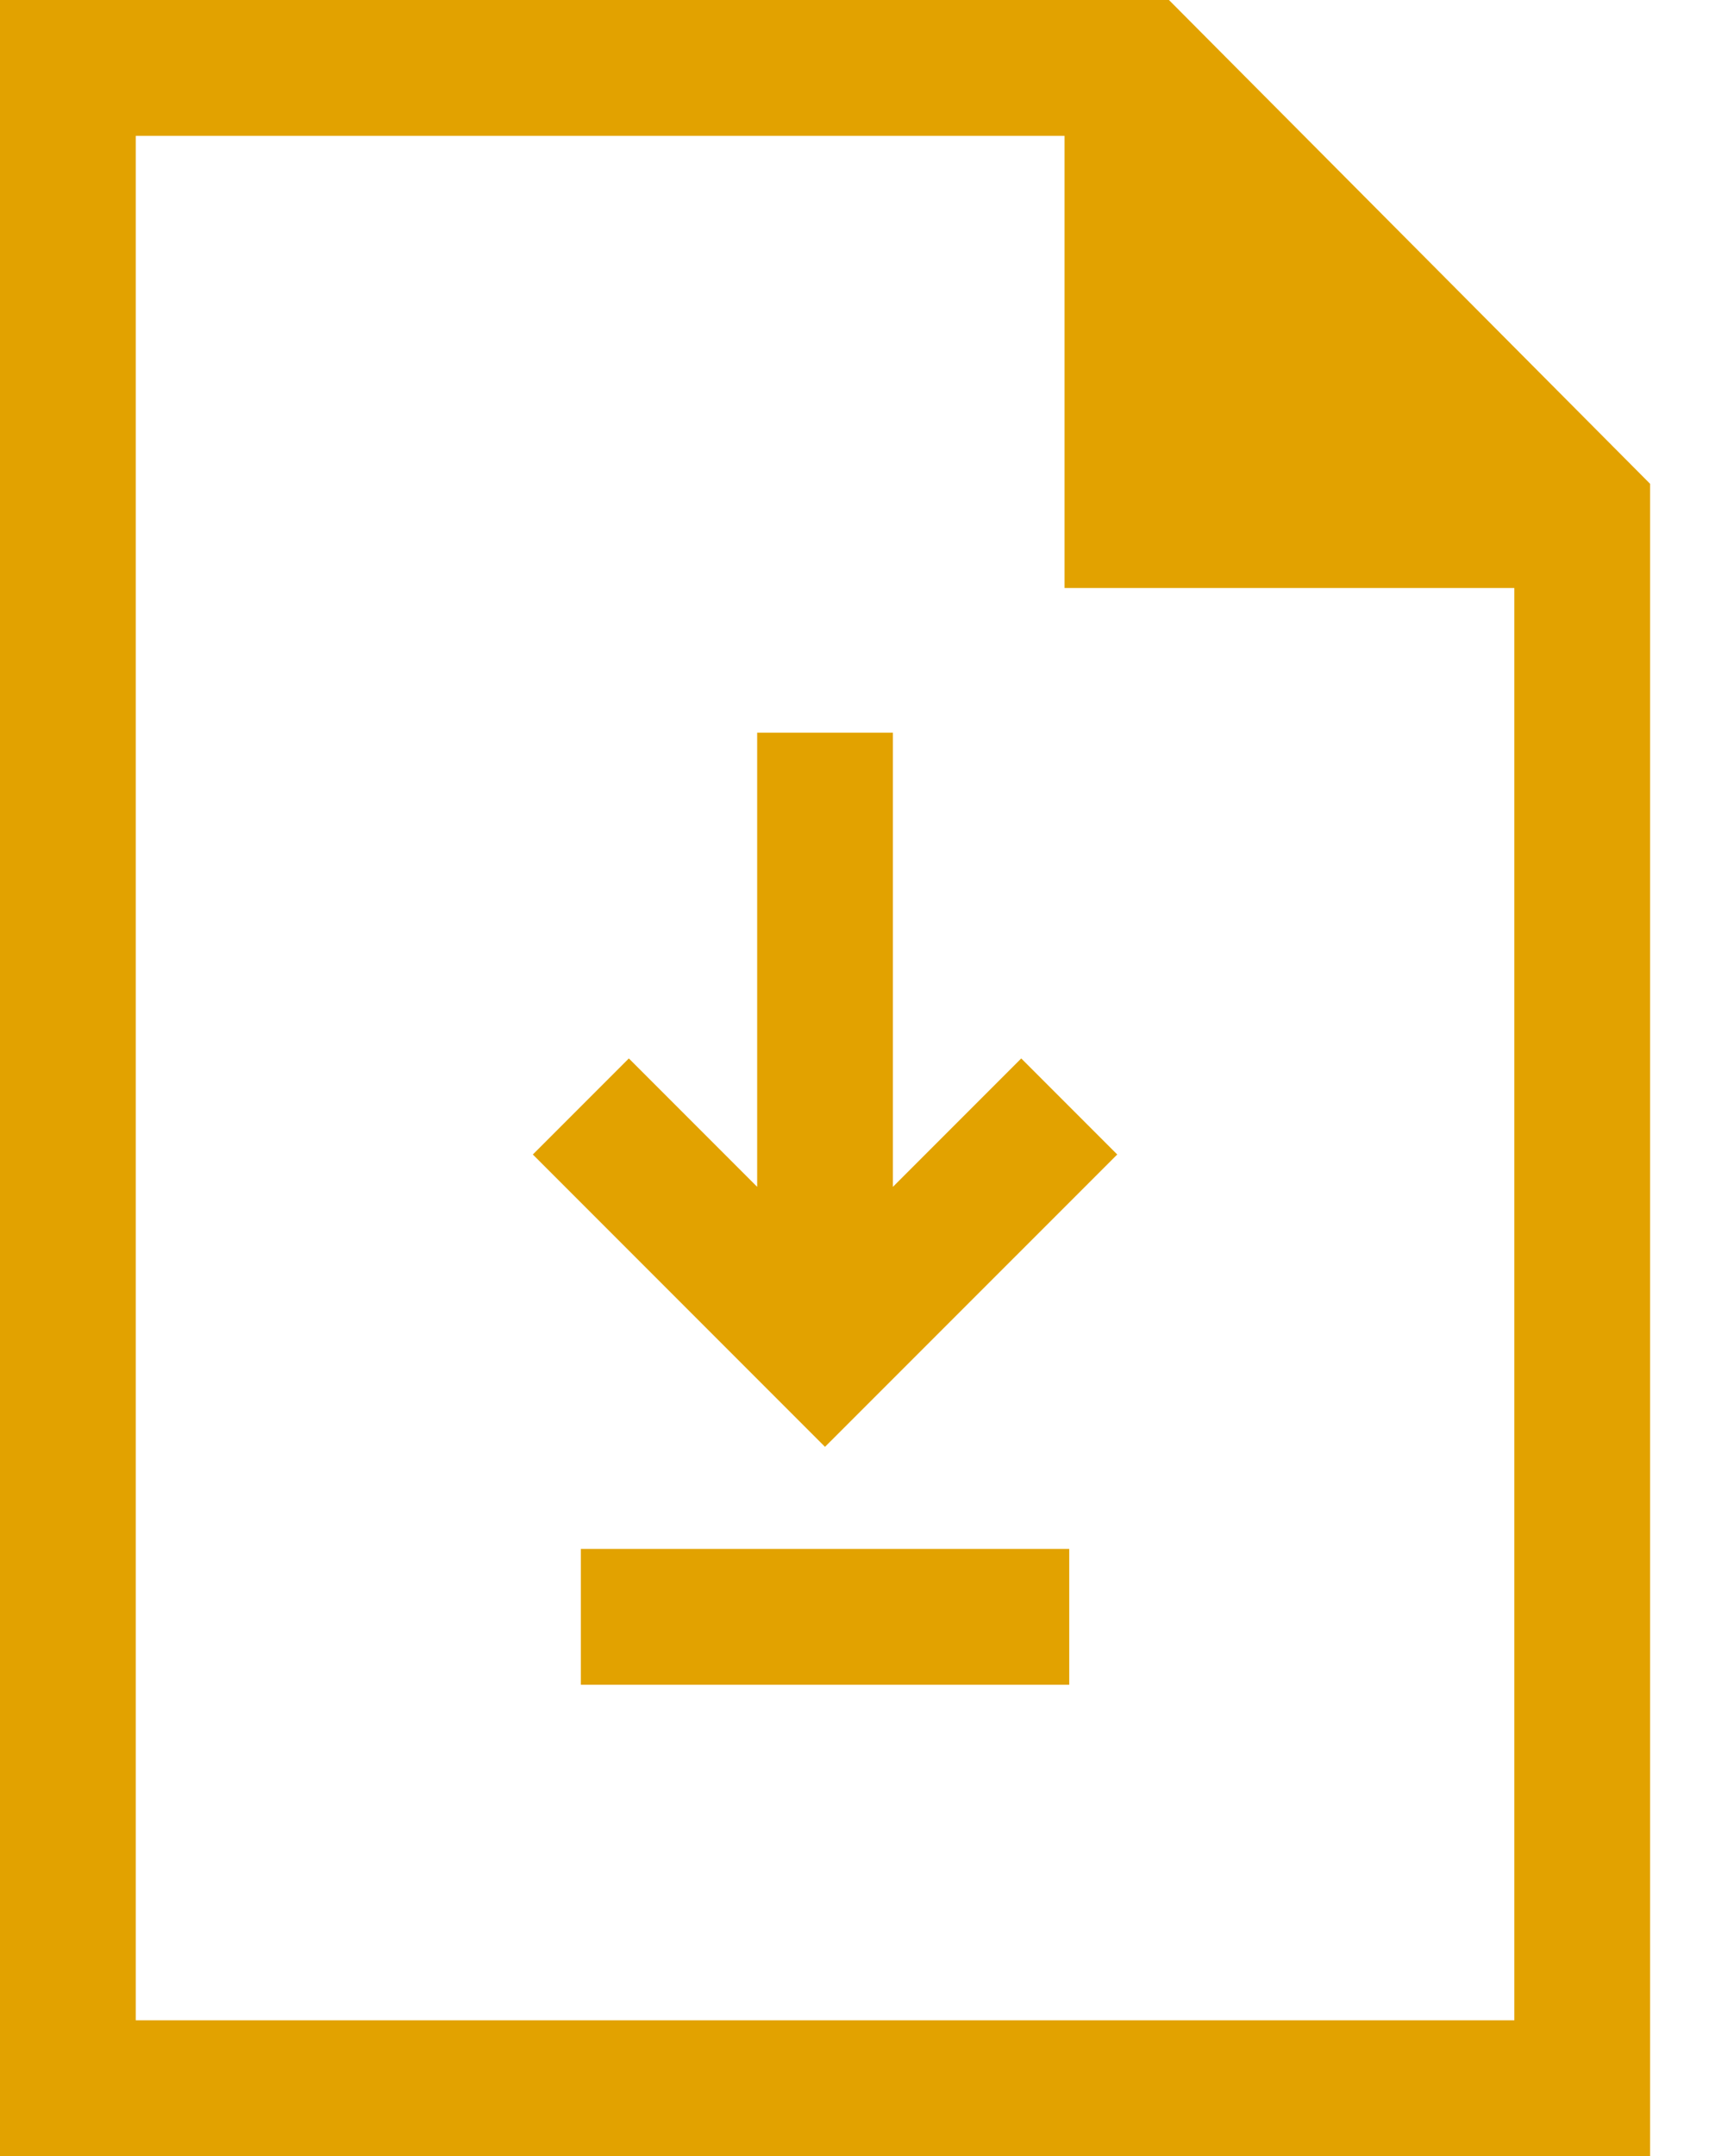
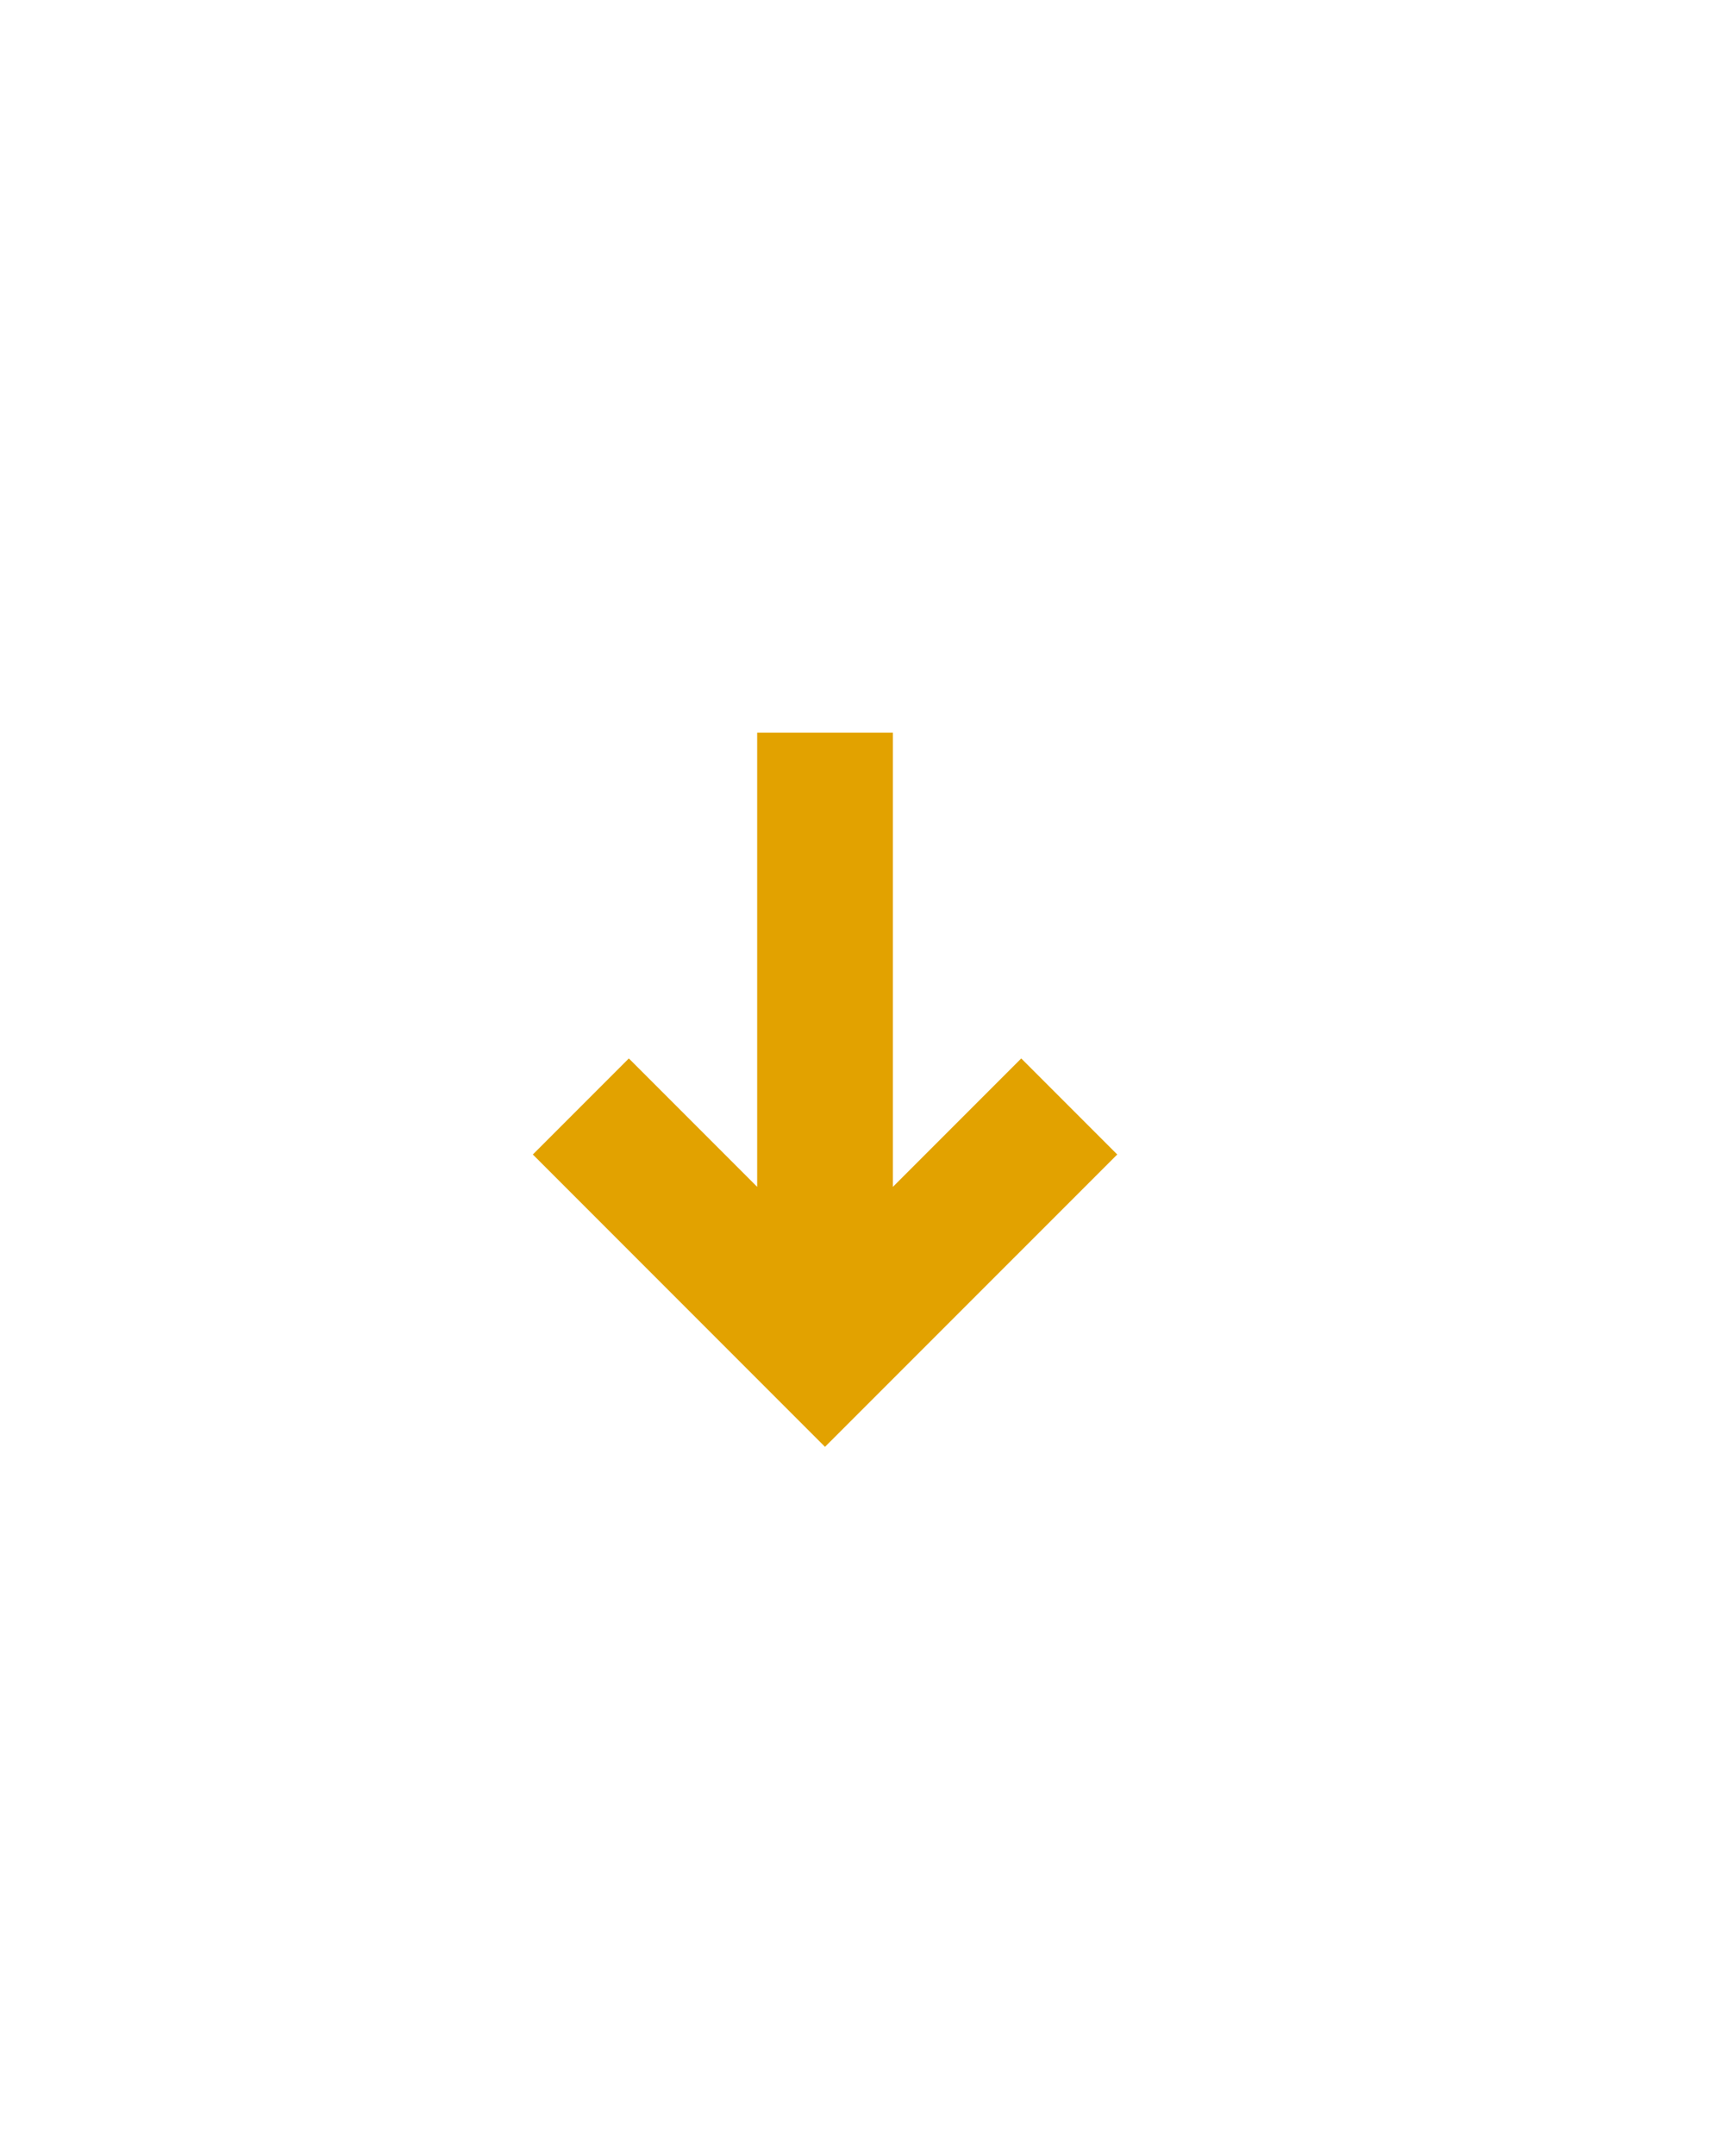
<svg xmlns="http://www.w3.org/2000/svg" width="23" height="29" viewBox="0 0 23 29" fill="none">
  <path d="M12.017 15.963V9.855H10.19V15.963L8.463 14.236L7.171 15.528L11.103 19.46L15.036 15.528L13.744 14.236L12.017 15.963Z" fill="#E2A200" />
-   <path d="M14.39 20.833H7.817V22.66H14.39V20.833Z" fill="#E2A200" />
-   <path d="M15.732 0H0V29H22.207V6.507L15.732 0ZM1.827 27.173V1.827H14.327V7.909H20.38V27.173H1.827Z" fill="#E2A200" />
</svg>